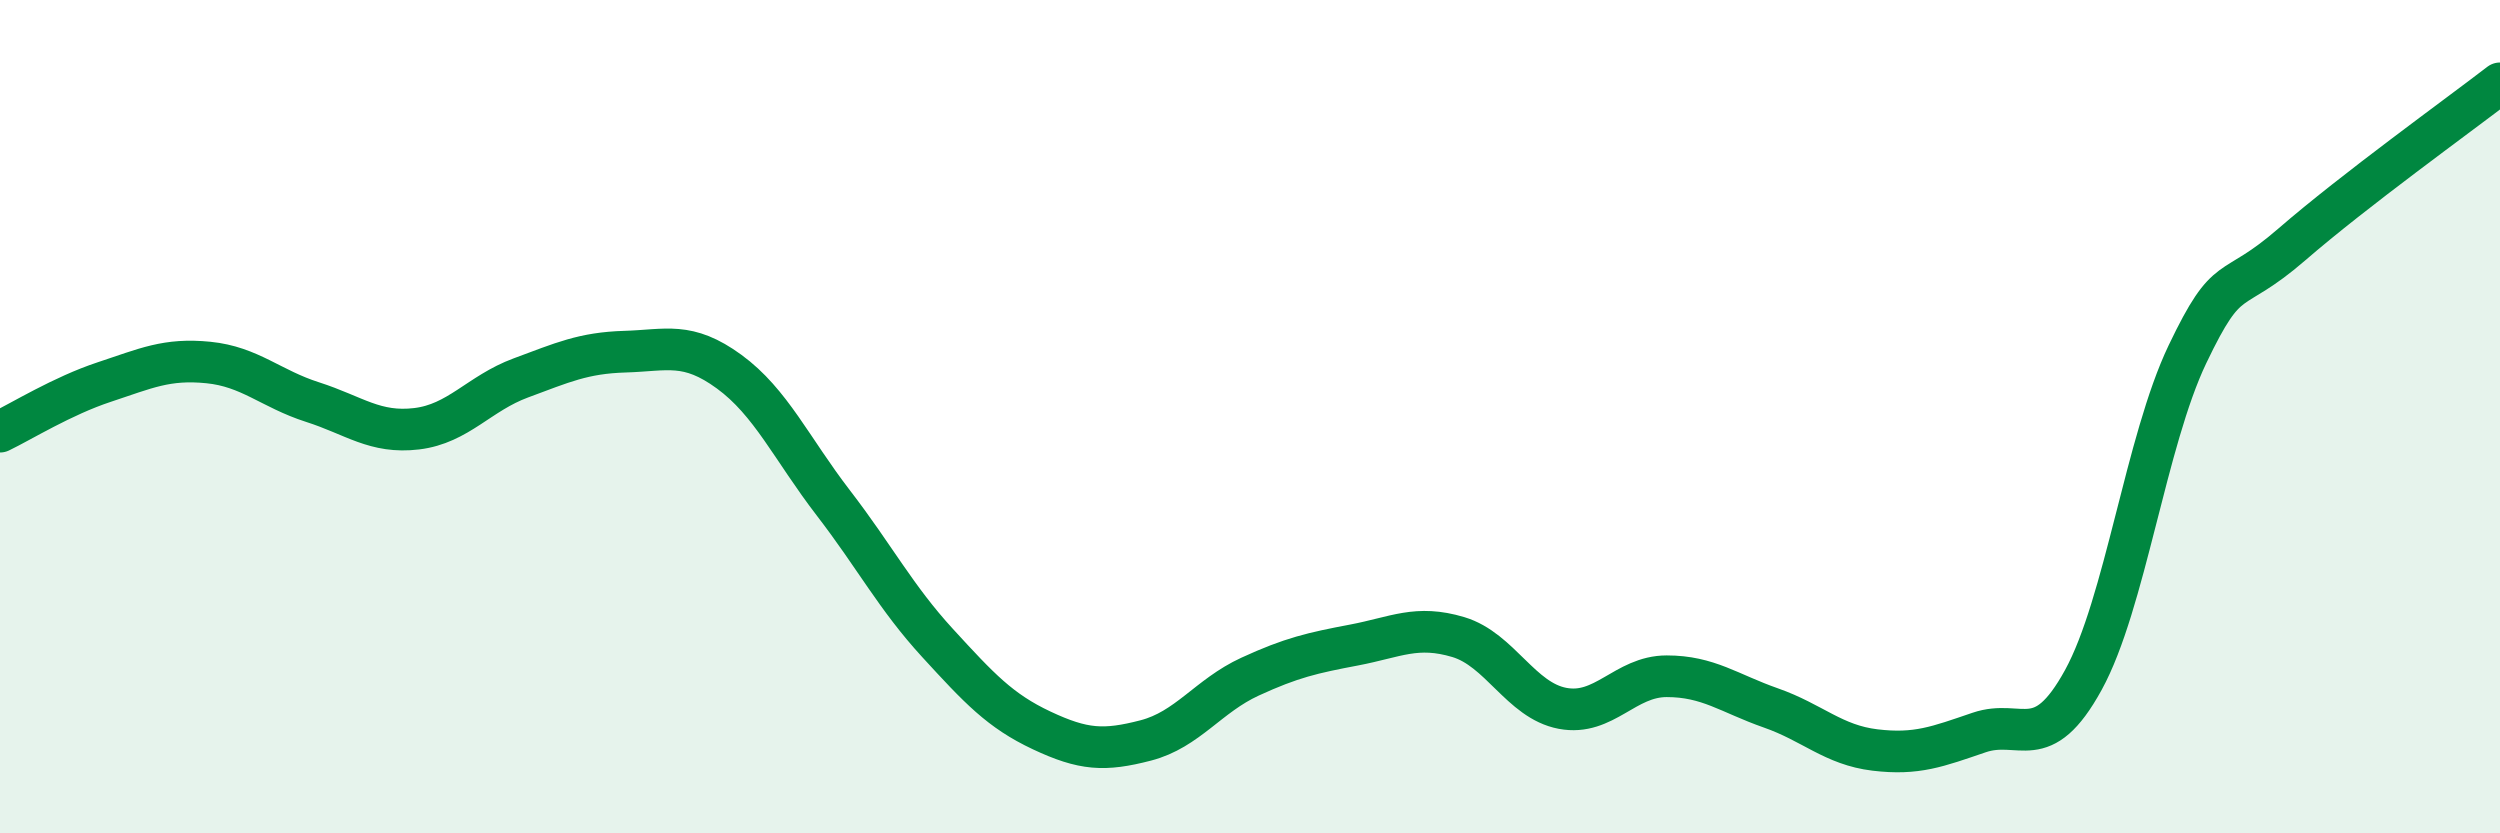
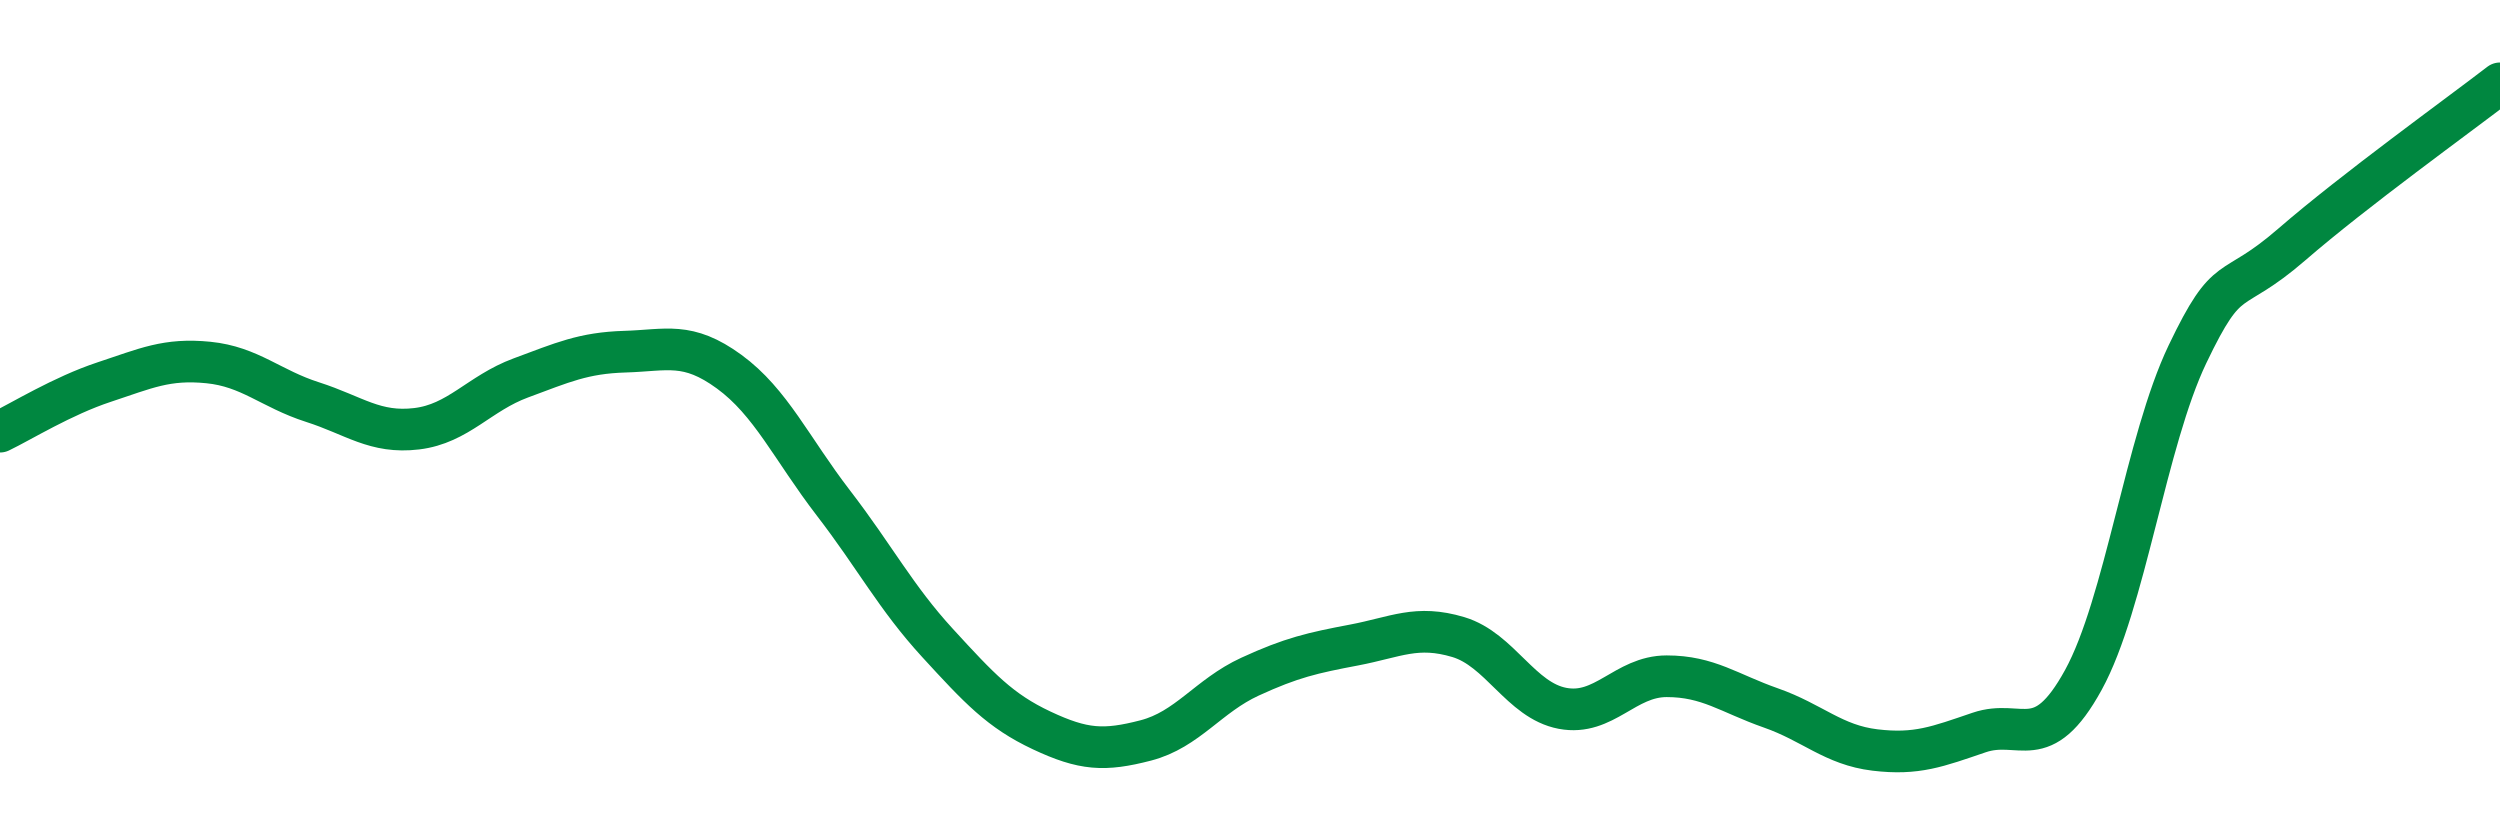
<svg xmlns="http://www.w3.org/2000/svg" width="60" height="20" viewBox="0 0 60 20">
-   <path d="M 0,10.36 C 0.5,10.12 1.5,9.5 2.5,9.17 C 3.5,8.84 4,8.6 5,8.7 C 6,8.8 6.5,9.33 7.5,9.65 C 8.5,9.97 9,10.41 10,10.29 C 11,10.17 11.5,9.44 12.5,9.07 C 13.5,8.7 14,8.47 15,8.44 C 16,8.41 16.5,8.19 17.5,8.92 C 18.5,9.65 19,10.77 20,12.07 C 21,13.37 21.5,14.34 22.5,15.43 C 23.5,16.52 24,17.06 25,17.53 C 26,18 26.5,18.03 27.5,17.77 C 28.5,17.51 29,16.7 30,16.24 C 31,15.78 31.5,15.67 32.5,15.48 C 33.5,15.29 34,14.99 35,15.29 C 36,15.59 36.5,16.81 37.5,17 C 38.5,17.19 39,16.23 40,16.23 C 41,16.23 41.5,16.64 42.5,16.99 C 43.5,17.34 44,17.88 45,18 C 46,18.12 46.5,17.92 47.5,17.58 C 48.5,17.24 49,18.14 50,16.32 C 51,14.5 51.5,10.59 52.5,8.5 C 53.5,6.41 53.5,7.17 55,5.87 C 56.5,4.57 59,2.77 60,2L60 20L0 20Z" fill="#008740" opacity="0.1" stroke-linecap="round" stroke-linejoin="round" />
  <path d="M 0,10.36 C 0.5,10.12 1.5,9.5 2.5,9.17 C 3.5,8.84 4,8.6 5,8.7 C 6,8.8 6.5,9.33 7.5,9.65 C 8.5,9.97 9,10.41 10,10.29 C 11,10.17 11.5,9.44 12.5,9.07 C 13.5,8.7 14,8.47 15,8.44 C 16,8.41 16.5,8.19 17.5,8.92 C 18.5,9.65 19,10.77 20,12.07 C 21,13.37 21.5,14.34 22.5,15.43 C 23.5,16.52 24,17.06 25,17.53 C 26,18 26.5,18.03 27.5,17.77 C 28.5,17.51 29,16.7 30,16.24 C 31,15.78 31.5,15.67 32.5,15.48 C 33.5,15.29 34,14.99 35,15.29 C 36,15.59 36.5,16.81 37.5,17 C 38.5,17.19 39,16.23 40,16.23 C 41,16.23 41.5,16.64 42.5,16.99 C 43.5,17.34 44,17.88 45,18 C 46,18.12 46.5,17.92 47.5,17.58 C 48.5,17.24 49,18.14 50,16.32 C 51,14.5 51.5,10.59 52.5,8.5 C 53.5,6.41 53.5,7.17 55,5.87 C 56.5,4.57 59,2.77 60,2" stroke="#008740" stroke-width="1" fill="none" stroke-linecap="round" stroke-linejoin="round" />
</svg>